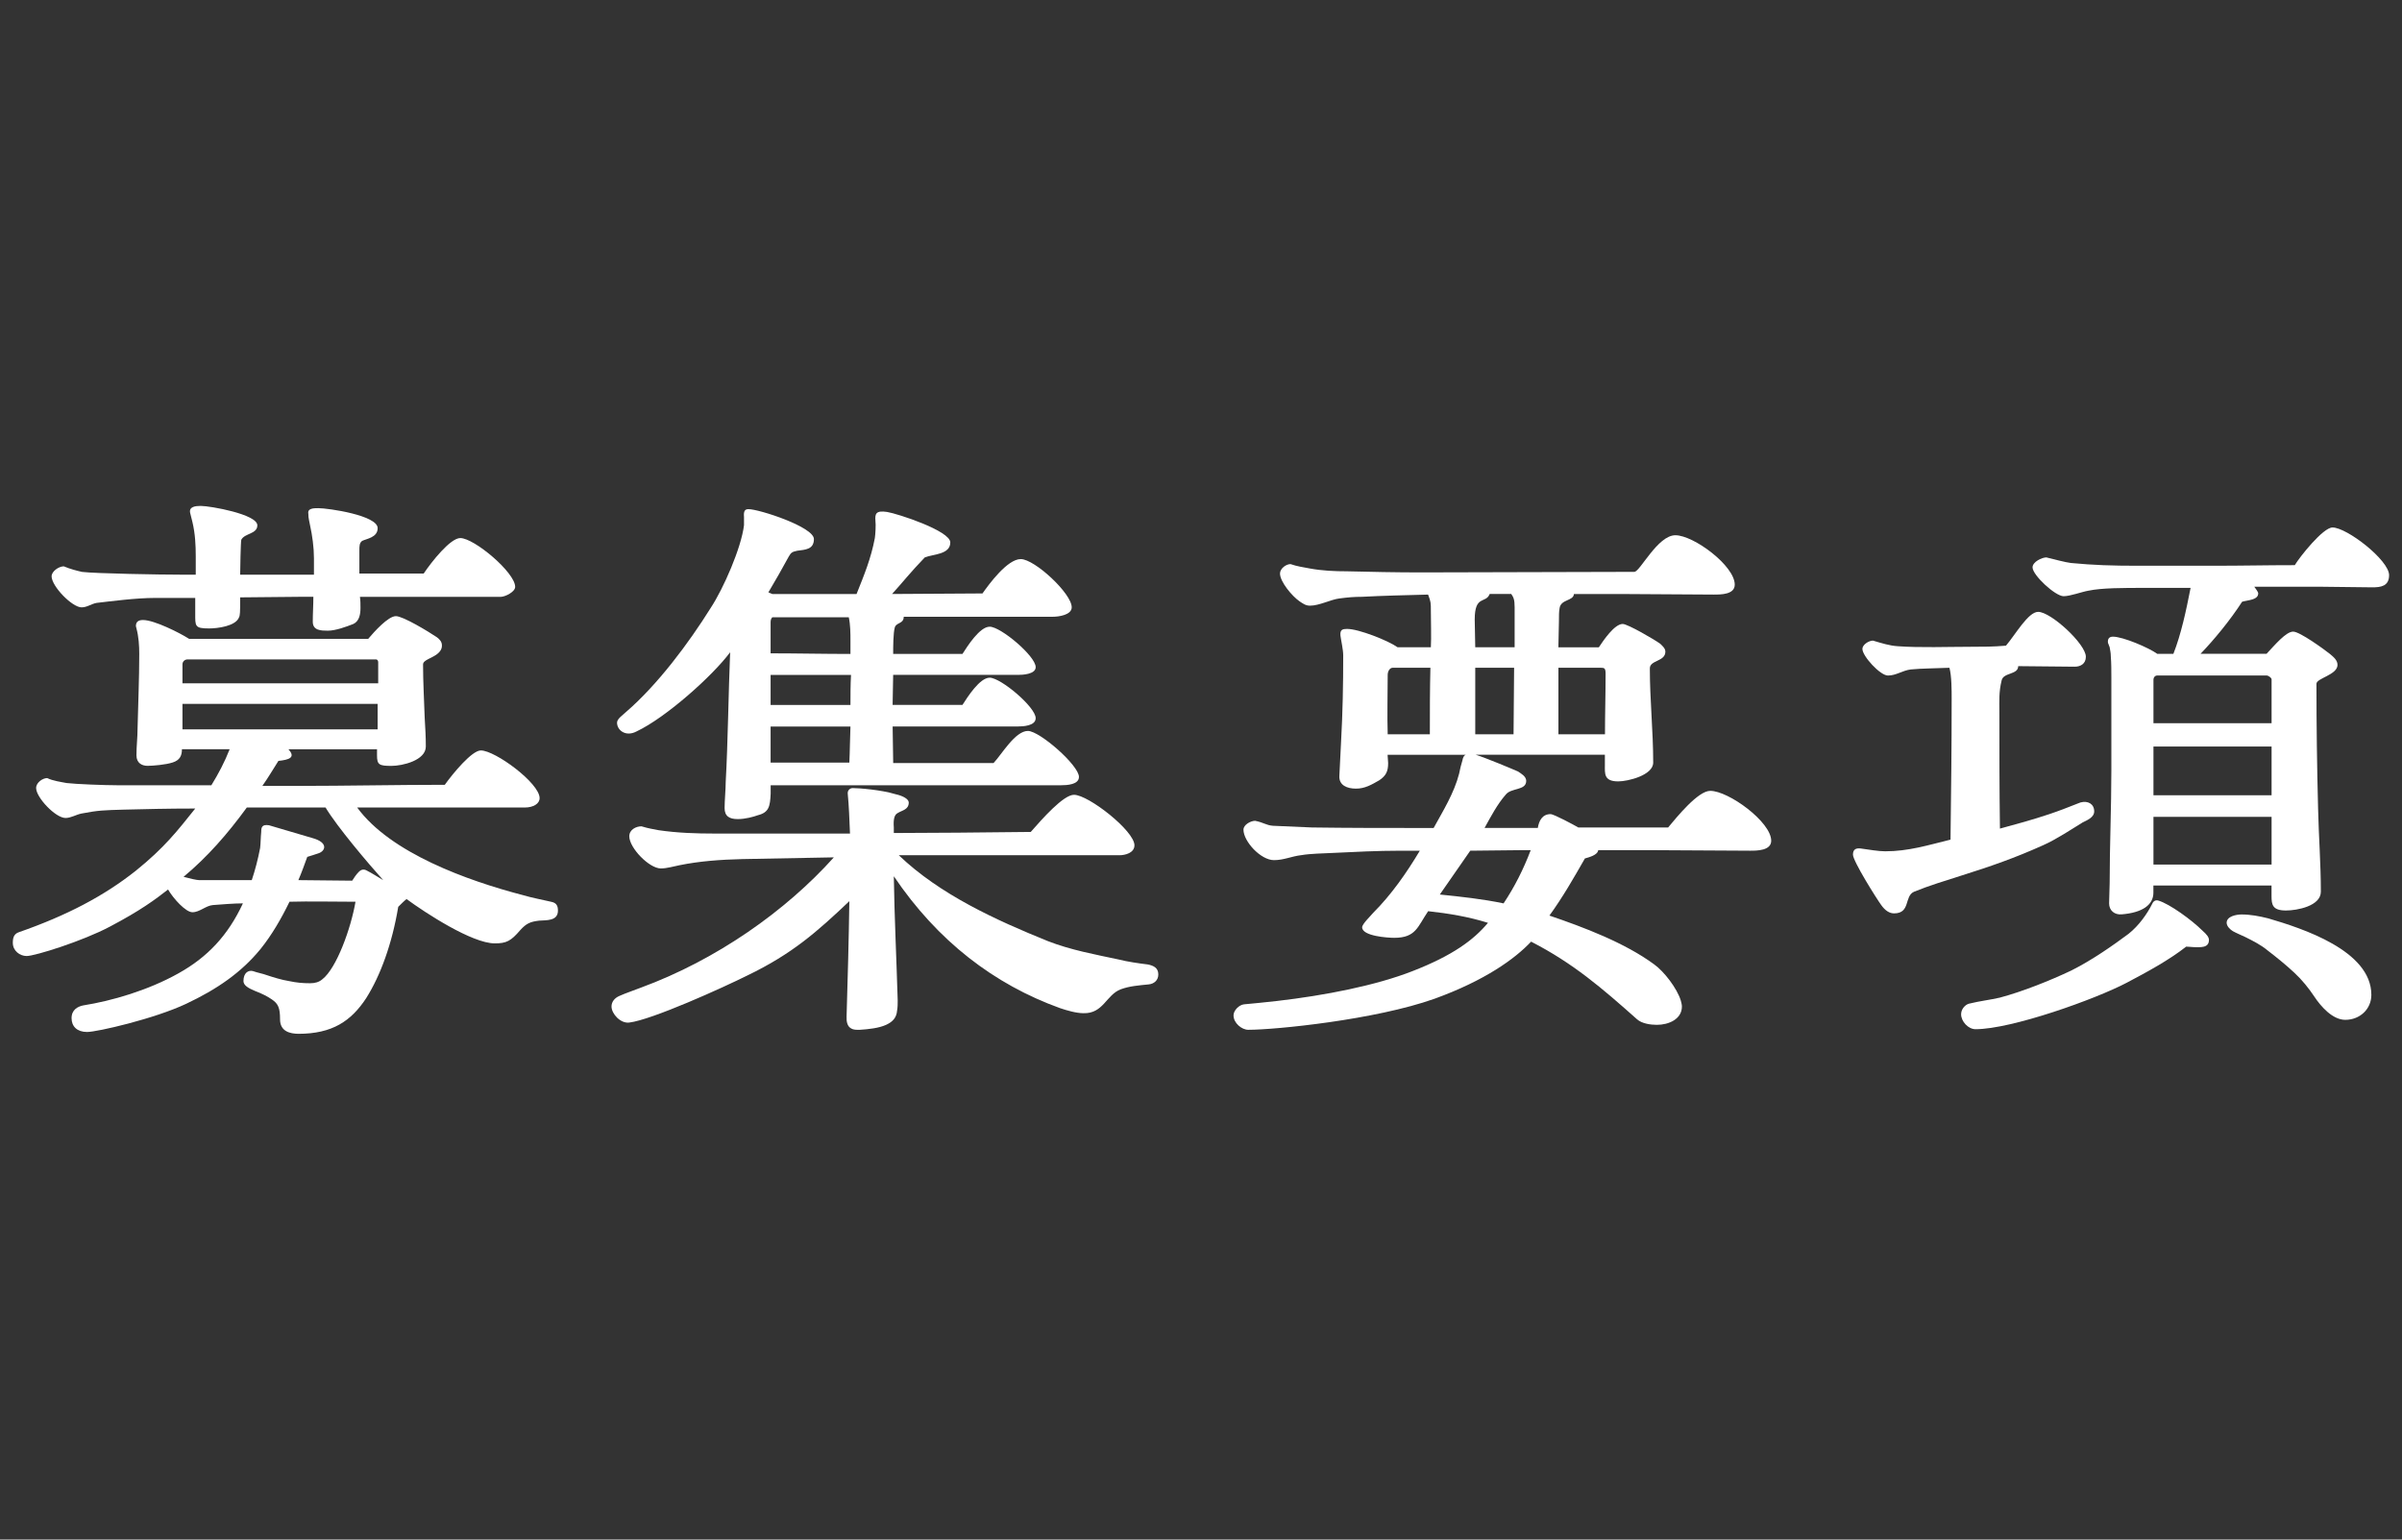
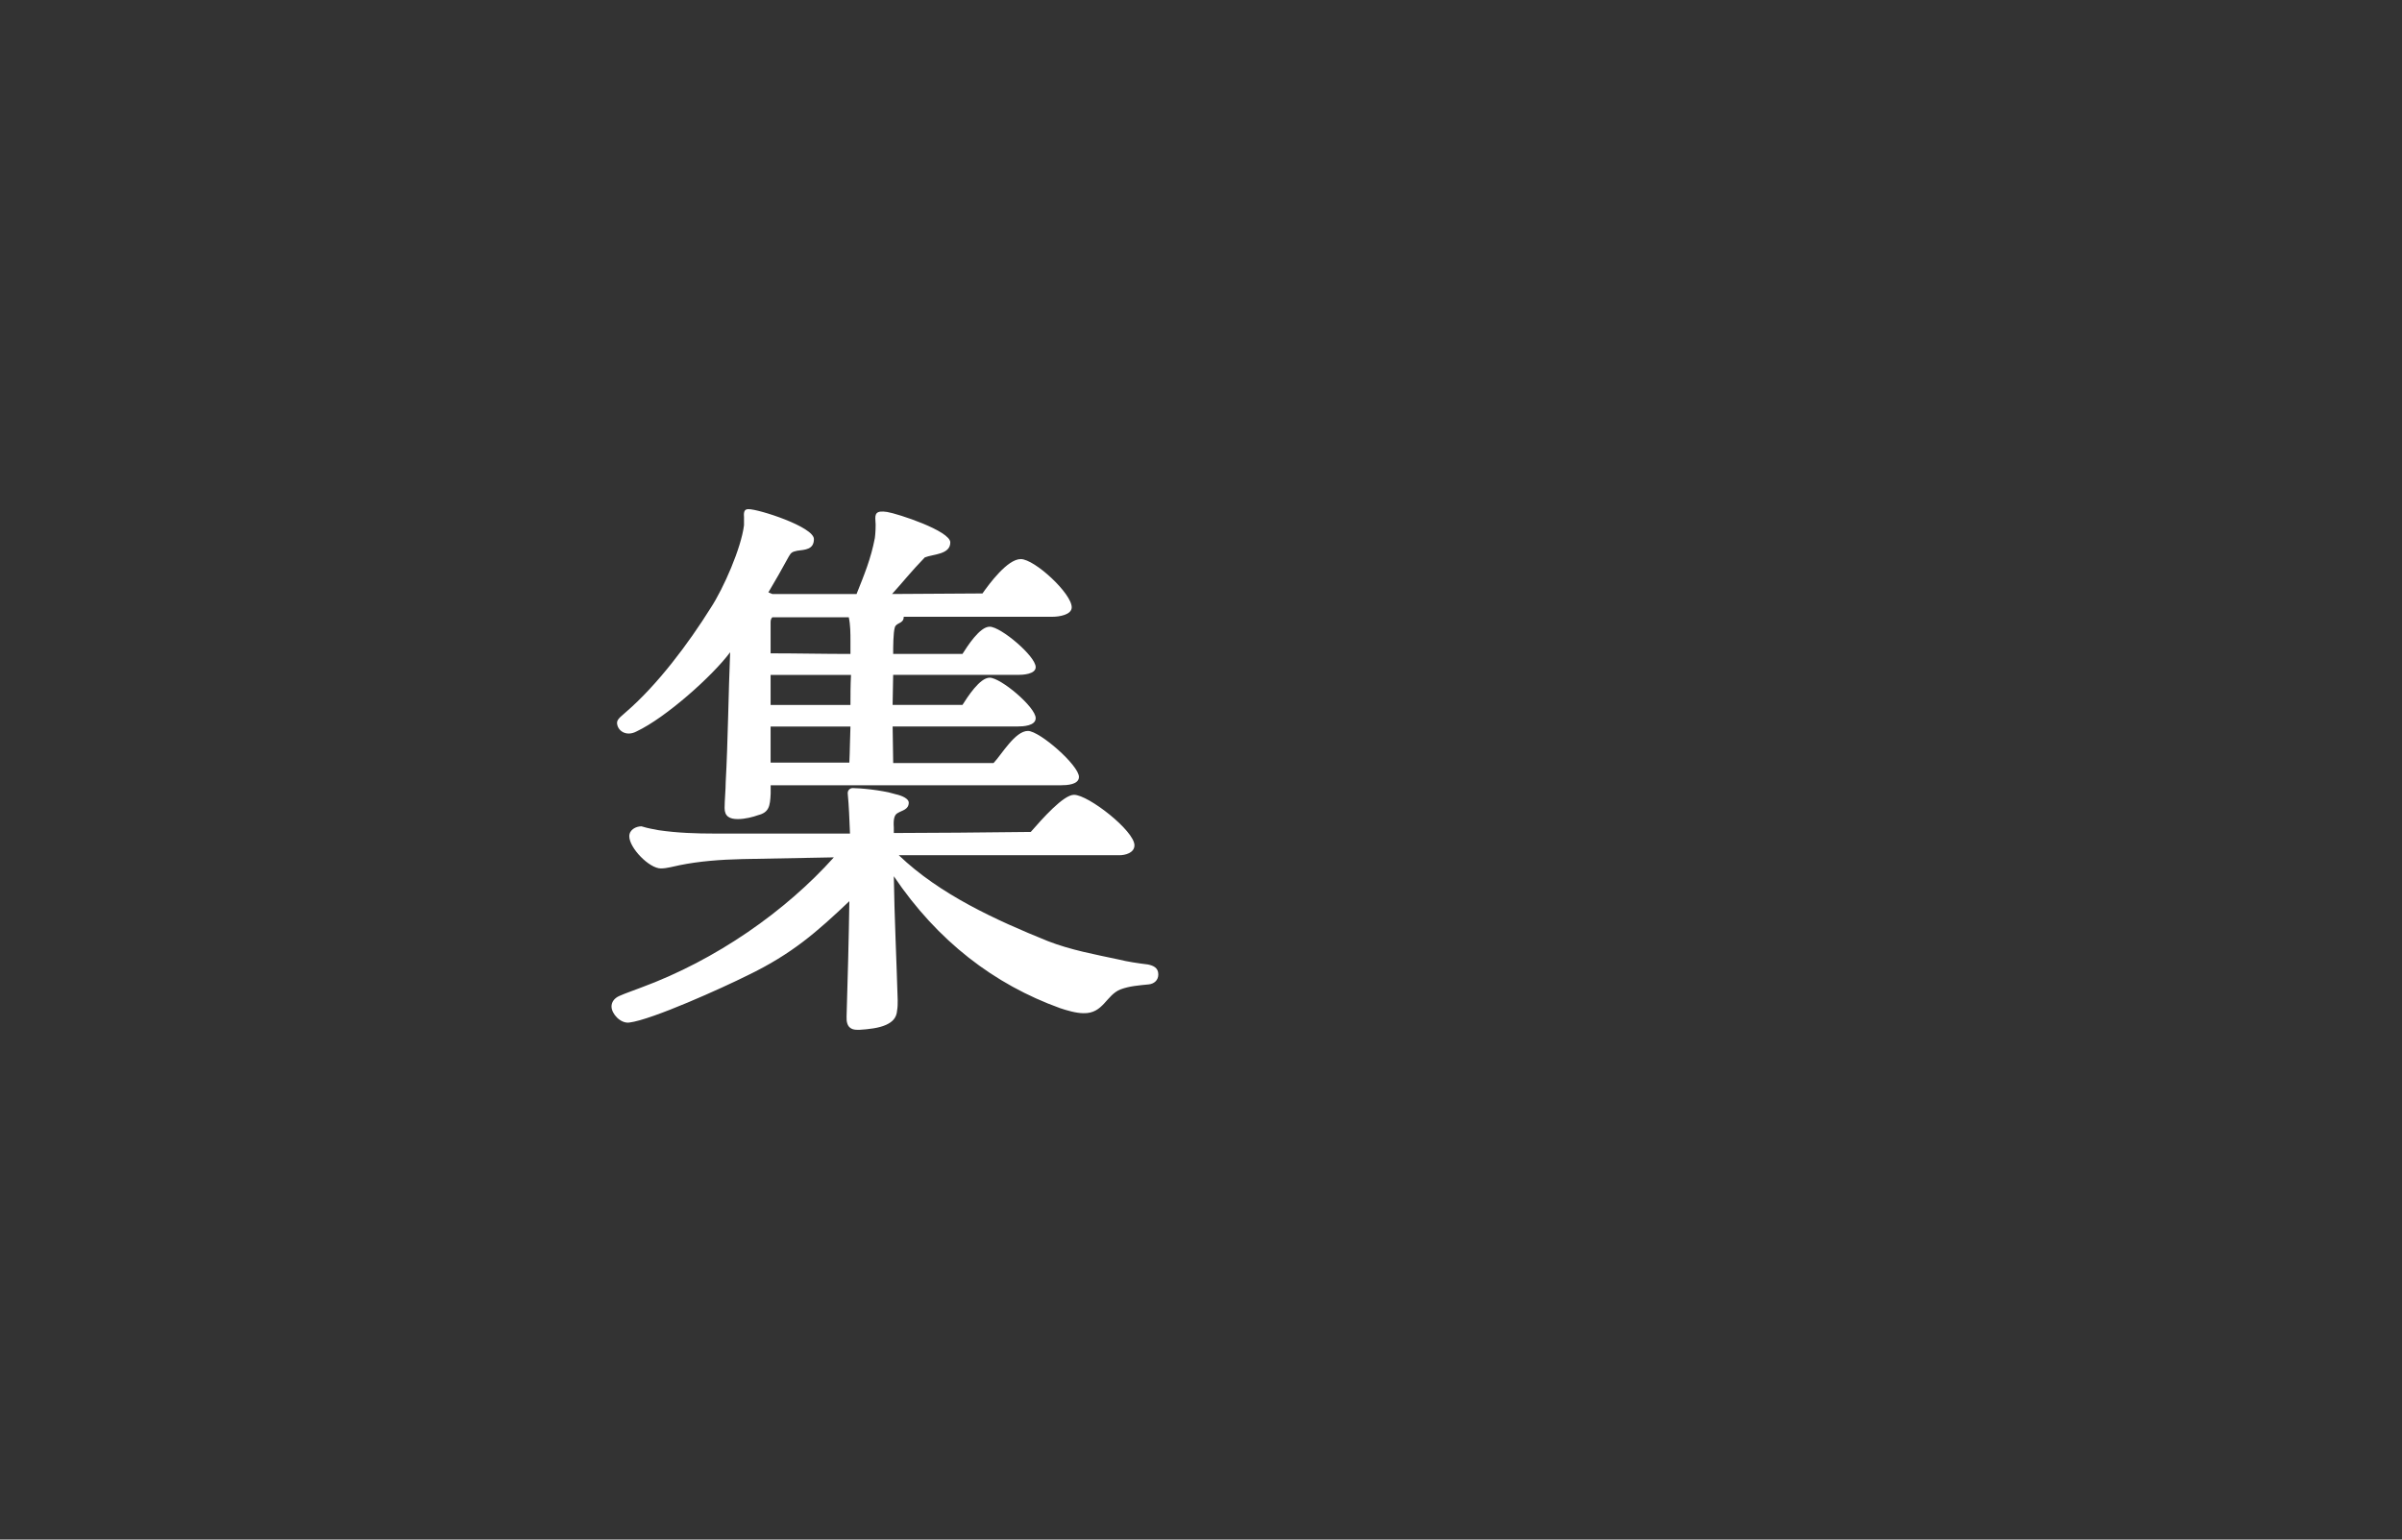
<svg xmlns="http://www.w3.org/2000/svg" enable-background="new 0 0 78 50" height="50" viewBox="0 0 78 50" width="78">
  <rect x="0" y="0" width="78" height="50" fill="#333333" stroke="none" />
  <g fill="#fff">
-     <path d="m9.094 33.103c0-.36-.054-.505-.27-.648-.126-.09-.342-.198-.54-.271-.216-.09-.378-.181-.378-.323 0-.271.162-.361.306-.324.145.053.342.089.433.126.216.072.504.162.737.198.252.054.45.071.686.071.162 0 .288-.035.396-.126.468-.359.937-1.675 1.08-2.521-.684 0-1.494-.019-2.143 0-.271.558-.576 1.081-.937 1.531-.63.772-1.422 1.313-2.413 1.781-1.025.486-2.897.918-3.223.918-.324 0-.504-.18-.504-.449 0-.271.198-.378.378-.414.919-.145 2.107-.487 3.097-1.044.938-.523 1.604-1.226 2.089-2.27-.27 0-.737.036-.972.055-.233.018-.432.233-.667.233-.216 0-.612-.432-.792-.738-.414.324-.899.685-1.89 1.206-.883.469-2.432.954-2.701.954-.216 0-.45-.162-.45-.431 0-.163.036-.288.198-.343 1.548-.54 2.755-1.17 3.799-1.998.936-.756 1.35-1.297 1.927-2.018-.919 0-1.621.019-2.323.036-.631.019-.811.019-1.368.126-.181.036-.343.145-.522.145-.324 0-.954-.666-.954-.973 0-.181.216-.323.36-.323.18.09.45.126.63.161.288.036 1.242.072 1.639.072h3.062c.233-.379.432-.757.594-1.171h-1.55c0 .216-.072.361-.307.433-.216.071-.63.107-.81.107s-.36-.089-.36-.341c0-.308.036-.577.036-.865.019-.81.055-1.62.055-2.43 0-.271-.019-.56-.091-.828l-.018-.073c0-.162.108-.198.234-.198.359 0 1.188.414 1.494.612h5.815c.198-.234.648-.738.9-.738.233 0 1.062.504 1.333.686.09.071.162.143.162.269 0 .235-.252.343-.433.434-.107.054-.18.106-.18.18 0 .558.036 1.206.054 1.747.019.341.036.576.036.918 0 .45-.757.629-1.117.629-.396 0-.468-.036-.468-.341v-.199h-2.878c.252.271.018.342-.324.378-.162.252-.306.505-.521.812h1.188c1.477 0 3.241-.036 4.736-.036.27-.378.882-1.116 1.17-1.116.468 0 1.909 1.062 1.909 1.548 0 .18-.198.306-.486.306h-5.438c1.08 1.478 3.584 2.377 5.385 2.846.306.09.611.144.918.216.18.036.216.144.216.288 0 .342-.378.306-.612.324-.288.035-.414.09-.611.307-.308.359-.451.431-.829.431-.738 0-2.25-.989-2.863-1.439-.054.036-.18.162-.271.252-.197 1.188-.575 2.232-1.044 2.971-.485.738-1.098 1.153-2.196 1.153-.274-.003-.598-.076-.598-.471m1.063-12.911c0-.271.019-.54.019-.811h-.379c-.631 0-1.369.019-1.999.019v.306c0 .072 0 .289-.036.342-.107.288-.701.361-.973.361-.468 0-.449-.073-.449-.487v-.504h-1.297c-.63 0-1.439.108-1.909.162-.18.036-.306.144-.485.144-.307 0-.973-.685-.973-1.008 0-.162.234-.324.396-.324.216.091.432.145.594.181.433.053 2.539.09 3.241.09h.45v-.594c0-.361-.018-.738-.108-1.116l-.072-.289c-.054-.216.181-.234.343-.234.307 0 1.837.271 1.837.63 0 .288-.414.253-.522.47-.018.07-.036.99-.036 1.134h2.396v-.54c0-.342-.054-.739-.126-1.063-.019-.126-.056-.216-.056-.378-.034-.18.182-.18.325-.18.324 0 1.926.234 1.926.649 0 .305-.359.342-.504.414-.09.07-.09.161-.09.322v.738h2.089c.252-.378.864-1.152 1.188-1.152.45 0 1.782 1.117 1.782 1.585 0 .162-.324.324-.469.324h-4.572c.018.126.018.234.018.361 0 .197-.036.431-.234.521-.233.091-.575.217-.827.217-.218-.002-.488-.002-.488-.29m-4.232 1.999h6.356v-.686c0-.035-.019-.09-.072-.09h-6.122c-.072 0-.162.055-.162.163zm0 1.495h6.338v-.828h-6.338zm5.511 4.915c.071-.107.126-.197.216-.287.09-.091.18-.091.27-.036.145.071.396.233.522.305-.486-.54-1.494-1.728-1.872-2.358h-2.557c-.631.864-1.278 1.604-2.054 2.251.198.055.433.107.505.107h1.71c.108-.324.198-.666.271-1.043.018-.145.018-.361.036-.523 0-.144.018-.252.252-.216l1.405.414c.539.146.432.434.18.504-.09.036-.234.072-.342.109-.092.252-.181.503-.289.755z" />
    <path d="m27.833 33.444c-.18 0-.359-.072-.342-.432.036-1.188.072-2.504.09-3.745-1.044.989-1.854 1.711-3.312 2.413-.792.395-3.098 1.439-3.835 1.529-.288.036-.576-.288-.576-.521 0-.145.09-.271.252-.342.198-.091.521-.198.702-.271 2.448-.9 4.698-2.484 6.266-4.231l-2.971.056c-.72.017-1.405.07-2.035.198-.18.034-.414.106-.612.106-.378 0-1.025-.666-1.025-1.044 0-.215.216-.324.396-.324.234.072.378.09.558.126.612.09 1.225.109 1.819.109h4.394c-.019-.469-.036-.919-.072-1.279-.018-.127.072-.198.162-.198.197 0 .918.055 1.386.198.252.055.432.161.432.271 0 .233-.216.252-.359.342-.108.054-.145.198-.126.468v.18c1.009 0 3.079-.018 4.447-.035.379-.433 1.062-1.206 1.404-1.206.468 0 1.963 1.17 1.963 1.639 0 .251-.306.324-.486.324h-7.166c1.333 1.277 3.15 2.105 4.844 2.79.738.288 1.53.432 2.287.594.288.073.647.126.954.163.18.036.342.106.342.324 0 .197-.145.305-.306.323-.343.035-.631.055-.918.162-.47.181-.56.792-1.207.774-.234 0-.54-.09-.757-.163-2.143-.773-3.979-2.178-5.401-4.285.018 1.279.09 2.774.126 4.034 0 .108 0 .216-.019.324-.018.252-.162.378-.359.469-.234.107-.576.143-.864.161h-.076zm-4.303-7.203c0-.233.036-.611.036-.845.072-1.279.09-2.936.144-4.213-.575.772-2.089 2.124-3.043 2.573-.342.181-.63-.035-.63-.288 0-.126.198-.252.288-.342 1.026-.883 2.034-2.231 2.755-3.385.414-.63.99-1.945 1.08-2.683v-.271c-.018-.198.036-.252.145-.252.342 0 2.125.577 2.125.972 0 .344-.289.344-.541.379-.162.035-.198.055-.271.181-.233.431-.432.773-.666 1.17l.126.054h2.737c.252-.631.468-1.151.594-1.818.019-.126.036-.433.019-.559-.019-.233.018-.341.377-.288.343.055 2.054.613 2.054.99 0 .397-.559.378-.828.487-.468.485-.703.792-1.063 1.188.974 0 1.963-.018 2.936-.018.216-.307.81-1.116 1.243-1.116.45 0 1.655 1.116 1.655 1.566 0 .252-.432.307-.611.307h-4.844c0 .233-.234.179-.288.341-.055.18-.055.649-.055.865h2.251c.162-.252.559-.883.883-.883.359 0 1.494.955 1.494 1.313 0 .235-.432.252-.576.252h-4.052c0 .324-.018.649-.018.974h2.269c.162-.252.559-.883.883-.883.359 0 1.494.954 1.494 1.314 0 .252-.414.27-.576.27h-4.069c0 .396.018.793.018 1.188h3.259c.271-.288.702-1.043 1.116-1.043.379 0 1.657 1.116 1.657 1.494 0 .252-.396.27-.576.27h-9.435v.271c-.019.414-.054.611-.414.702-.145.054-.414.126-.648.126-.272.002-.434-.088-.434-.36m4.087-5.418c0-.252 0-.523-.054-.775h-2.485c-.054.055-.054.126-.054.181v.989c.864 0 1.711.02 2.593.02zm-2.593 1.097v.974h2.593c0-.324 0-.649.018-.974zm0 1.675v1.172h2.557c.019-.397.019-.775.036-1.172z" />
-     <path d="m40.056 32.976c0-.161.18-.342.342-.359.252-.019.721-.072 1.062-.108 1.566-.18 3.223-.505 4.412-.972 1.295-.504 1.98-1.008 2.447-1.567-.629-.197-1.277-.305-1.943-.378-.342.504-.396.865-1.1.865-.215 0-1.043-.054-1.043-.342 0-.109.287-.379.359-.47.594-.594 1.082-1.296 1.514-2.017h-.631c-.738 0-1.477.037-2.215.073-.287.017-.684.017-1.008.072-.307.035-.559.161-.883.161-.432 0-.99-.611-.99-.989 0-.162.234-.288.379-.288.27.053.359.143.574.161l1.262.055c1.188.017 2.377.017 3.564.017h.396c.307-.557.666-1.134.828-1.765.018-.107.072-.324.107-.431.02-.109.055-.162.109-.182h-2.539c0 .092.018.182.018.271 0 .27-.072.414-.289.558-.252.145-.467.271-.756.271-.287 0-.557-.108-.539-.414l.055-1.1c.053-.954.07-1.854.07-2.808 0-.199-.07-.487-.09-.649-.018-.196.072-.216.217-.216.377 0 1.332.378 1.639.596h1.08c.018-.308 0-.864 0-1.188 0-.252 0-.289-.09-.523-.701.019-1.494.036-2.143.072-.27 0-.469.019-.738.054-.289.036-.648.234-.955.234-.143 0-.234-.072-.342-.144-.234-.162-.631-.63-.631-.901 0-.162.199-.305.342-.305.199.071.434.107.631.143.396.073.811.091 1.207.091.791.019 1.584.036 2.395.036 2.25 0 4.664-.018 6.932-.018.182 0 .756-1.189 1.332-1.189.594 0 1.928.991 1.928 1.604 0 .323-.449.323-.684.323-.973 0-1.963-.018-2.953-.018h-1.585c-.018.234-.432.163-.467.468-.02.109-.02.235-.02.414l-.018.848h1.314c.145-.218.506-.758.775-.758.162 0 1.062.523 1.225.649.07.072.16.143.16.252 0 .324-.504.27-.504.54 0 1.026.109 2.035.109 3.061 0 .414-.828.611-1.135.611-.469 0-.434-.252-.434-.521v-.344h-4.193c.305.092 1.207.47 1.367.541.109.071.271.162.271.307 0 .323-.488.216-.666.449-.271.307-.488.721-.686 1.08h1.729c.037-.232.145-.449.414-.449.109 0 .775.359.9.433h2.918c.287-.343.971-1.189 1.367-1.189.596 0 1.98 1.009 1.98 1.62 0 .324-.467.324-.684.324-1.025 0-2.035-.017-3.043-.017h-1.891c-.018.162-.307.232-.432.269-.361.631-.721 1.261-1.152 1.855 1.115.379 2.449.883 3.402 1.585.324.233.738.773.863 1.17.02.071.037.144.037.198 0 .413-.432.595-.811.595-.197 0-.486-.036-.648-.182-1.133-1.008-2.07-1.817-3.438-2.52-.523.557-1.496 1.26-3.133 1.854-1.928.686-5.168 1.009-6.051 1.009-.21 0-.479-.216-.479-.468m6.375-9.129c0-.72 0-1.439.018-2.16h-1.225c-.09 0-.162.107-.162.233 0 .595-.02 1.333 0 1.927zm3.275 3.764h-.359c-.541 0-1.062.017-1.604.017l-.988 1.423c.701.072 1.385.145 2.07.288.36-.54.649-1.116.881-1.728m-1.801-6.59h1.279v-1.298c0-.252-.035-.323-.109-.432h-.701c-.127.324-.486.018-.486.829zm0 .666v2.16h1.244c0-.72.018-1.439.018-2.16zm2.701 0v2.16h1.512c0-.666.02-1.296.02-1.962 0-.18-.037-.198-.145-.198z" />
-     <path d="m61.089 29.393c-.145-.198-.918-1.423-.918-1.638 0-.18.107-.216.252-.199.27.037.576.091.793.091.756 0 1.385-.197 2.123-.379.02-1.584.037-2.988.037-4.573 0-.287 0-.737-.072-1.008-.396.019-.918.019-1.26.055-.271.035-.469.197-.738.197-.252 0-.828-.63-.828-.863 0-.146.215-.271.342-.271.307.091.539.163.791.181.738.055 1.639.019 2.396.019.395 0 .719 0 1.133-.036.307-.36.721-1.098 1.045-1.098.414 0 1.549 1.044 1.549 1.458 0 .233-.18.323-.359.323l-1.838-.018c0 .288-.486.198-.539.468-.092.378-.072.649-.072 1.027 0 1.259 0 2.52.018 3.781.539-.146 1.062-.288 1.604-.47.322-.106.684-.252 1.008-.378.252-.071.449.055.449.288 0 .199-.234.288-.377.361-.324.198-.865.557-1.279.738-.918.413-1.693.684-2.664.989-.506.162-1.045.324-1.531.523-.324.143-.107.702-.648.702-.148.001-.29-.09-.417-.27m2.594 3.546c0-.162.125-.305.252-.342.359-.089.701-.126 1.008-.198.738-.197 1.639-.557 2.322-.882.684-.342 1.369-.828 1.854-1.188.344-.271.613-.666.758-.954.035-.091.107-.162.215-.126.361.106 1.082.63 1.424.971.143.126.215.216.215.307 0 .271-.287.233-.486.233-.07 0-.16-.017-.252-.017-.574.449-1.277.827-1.926 1.17-1.025.54-3.746 1.512-4.916 1.512-.234.001-.468-.25-.468-.486m4.806-3.599c0-.217.018-.469.018-.666 0-1.207.055-2.432.055-3.638v-3.043c0-.217 0-.45-.018-.685 0-.107-.02-.18-.037-.288l-.055-.144c-.018-.145.055-.199.162-.199.324 0 1.17.361 1.441.559h.521c.254-.647.414-1.403.559-2.143h-1.477c-.721 0-1.404 0-1.836.09-.217.036-.594.18-.811.18-.27 0-1.008-.684-1.008-.936 0-.18.305-.324.449-.324.217.055.631.162.793.181.738.071 1.35.09 2.16.09h2.484c.936 0 1.693-.019 2.629-.019.162-.27.918-1.224 1.225-1.224.469 0 1.838 1.062 1.838 1.548 0 .36-.271.396-.541.396l-1.639-.019h-2.197c.035.054.127.162.127.216 0 .217-.344.217-.523.271-.395.612-.918 1.242-1.35 1.691h2.143c.271-.287.631-.721.865-.721.215 0 1.008.577 1.188.721.107.091.252.198.252.36 0 .324-.684.432-.684.612 0 1.386.018 2.683.053 4.051.02.901.09 1.801.09 2.702 0 .467-.773.611-1.133.611-.432 0-.469-.181-.469-.469v-.342h-3.836v.234c0 .396-.359.647-1.025.702-.233.023-.413-.122-.413-.355m1.44-5.853h3.836v-1.423c0-.054-.107-.126-.162-.126h-3.547c-.072 0-.127.055-.127.145zm0 2.341h3.836v-1.584h-3.836zm0 2.251h3.836v-1.55h-3.836zm5.222 4.284c-.18-.27-.396-.539-.648-.773-.27-.252-.559-.486-.863-.72-.217-.181-.469-.308-.721-.434-.145-.07-.289-.126-.414-.196-.09-.056-.199-.162-.199-.271 0-.215.324-.27.486-.27.289 0 .576.055.865.127 1.098.322 3.348 1.044 3.348 2.483 0 .468-.377.812-.846.812-.414 0-.793-.433-1.008-.758" />
  </g>
</svg>